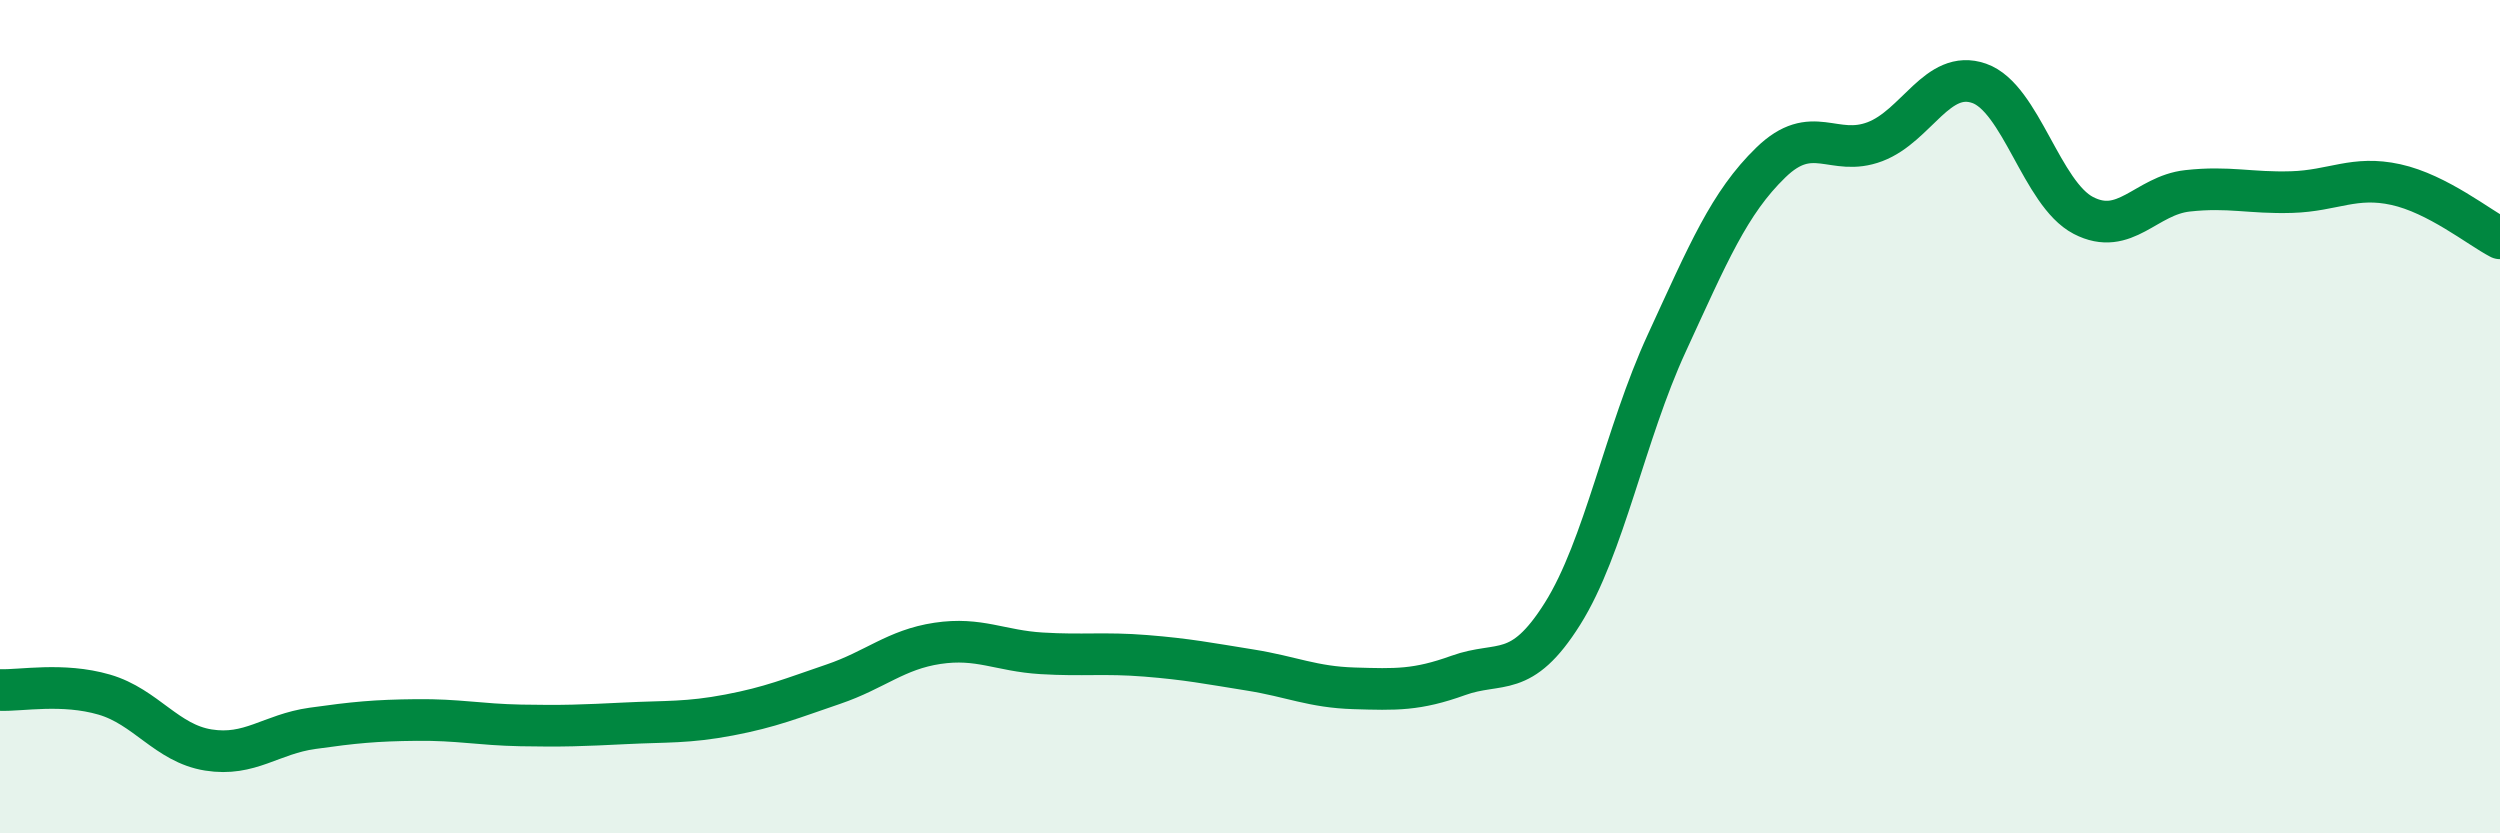
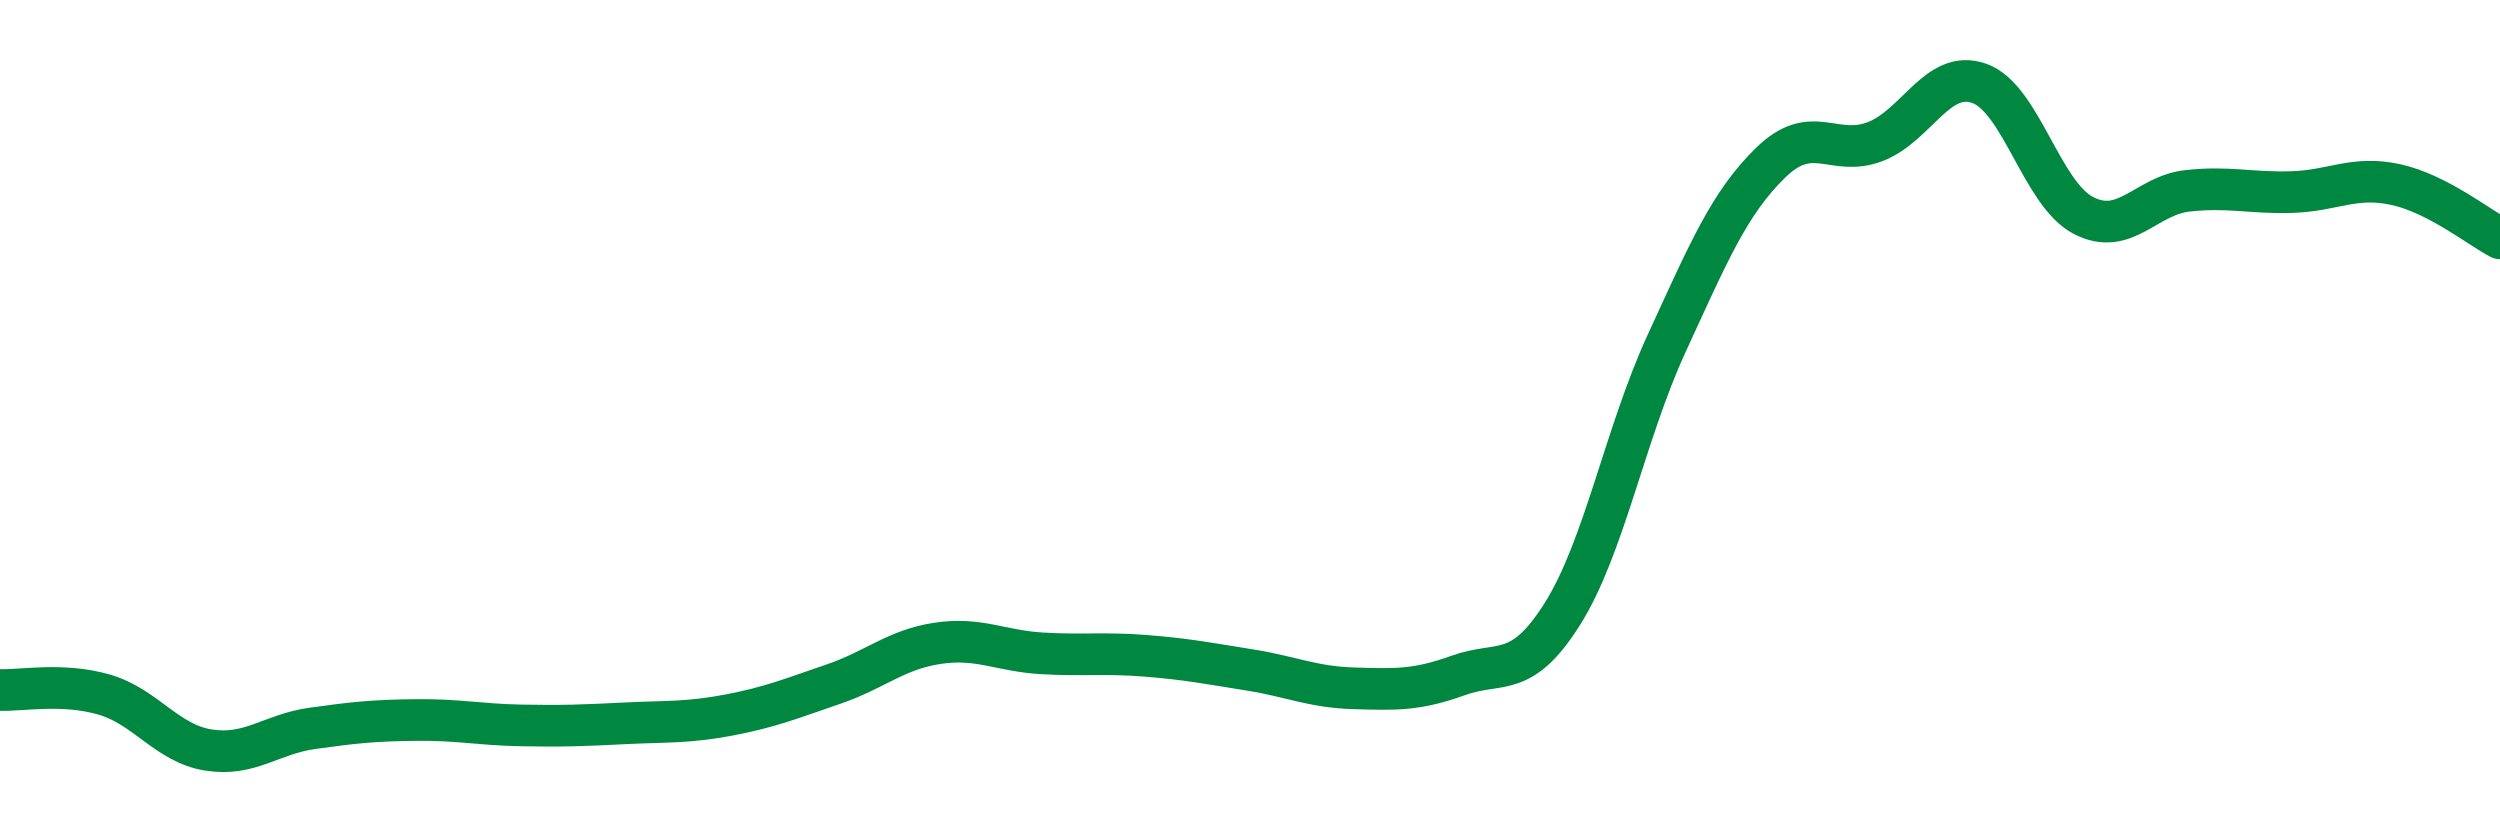
<svg xmlns="http://www.w3.org/2000/svg" width="60" height="20" viewBox="0 0 60 20">
-   <path d="M 0,16.56 C 0.5,16.58 1.5,16.38 2.5,16.67 C 3.5,16.96 4,17.84 5,18 C 6,18.16 6.5,17.62 7.5,17.48 C 8.5,17.34 9,17.29 10,17.28 C 11,17.27 11.5,17.39 12.5,17.41 C 13.5,17.43 14,17.41 15,17.36 C 16,17.31 16.5,17.35 17.5,17.16 C 18.5,16.97 19,16.76 20,16.42 C 21,16.08 21.5,15.59 22.5,15.44 C 23.5,15.29 24,15.62 25,15.68 C 26,15.74 26.5,15.66 27.5,15.74 C 28.5,15.82 29,15.92 30,16.08 C 31,16.24 31.5,16.49 32.5,16.52 C 33.5,16.55 34,16.57 35,16.21 C 36,15.85 36.5,16.32 37.5,14.73 C 38.5,13.14 39,10.41 40,8.24 C 41,6.07 41.5,4.87 42.5,3.9 C 43.5,2.93 44,3.78 45,3.4 C 46,3.02 46.5,1.65 47.5,2 C 48.5,2.35 49,4.65 50,5.17 C 51,5.69 51.5,4.69 52.5,4.58 C 53.5,4.47 54,4.64 55,4.61 C 56,4.58 56.5,4.21 57.5,4.43 C 58.5,4.65 59.5,5.46 60,5.72L60 20L0 20Z" fill="#008740" opacity="0.1" stroke-linecap="round" stroke-linejoin="round" />
  <path d="M 0,16.56 C 0.5,16.58 1.5,16.38 2.5,16.67 C 3.5,16.96 4,17.84 5,18 C 6,18.16 6.5,17.62 7.5,17.48 C 8.5,17.34 9,17.29 10,17.28 C 11,17.27 11.5,17.39 12.5,17.41 C 13.5,17.43 14,17.41 15,17.36 C 16,17.31 16.5,17.35 17.5,17.16 C 18.5,16.97 19,16.76 20,16.42 C 21,16.08 21.5,15.59 22.5,15.44 C 23.5,15.29 24,15.62 25,15.68 C 26,15.74 26.5,15.66 27.5,15.74 C 28.5,15.82 29,15.92 30,16.08 C 31,16.24 31.5,16.49 32.5,16.52 C 33.5,16.55 34,16.57 35,16.21 C 36,15.85 36.5,16.32 37.5,14.73 C 38.5,13.14 39,10.41 40,8.24 C 41,6.07 41.5,4.87 42.5,3.9 C 43.5,2.93 44,3.78 45,3.4 C 46,3.02 46.5,1.65 47.5,2 C 48.5,2.35 49,4.65 50,5.17 C 51,5.69 51.5,4.69 52.5,4.58 C 53.5,4.47 54,4.64 55,4.61 C 56,4.58 56.5,4.21 57.5,4.43 C 58.5,4.65 59.5,5.46 60,5.72" stroke="#008740" stroke-width="1" fill="none" stroke-linecap="round" stroke-linejoin="round" />
</svg>